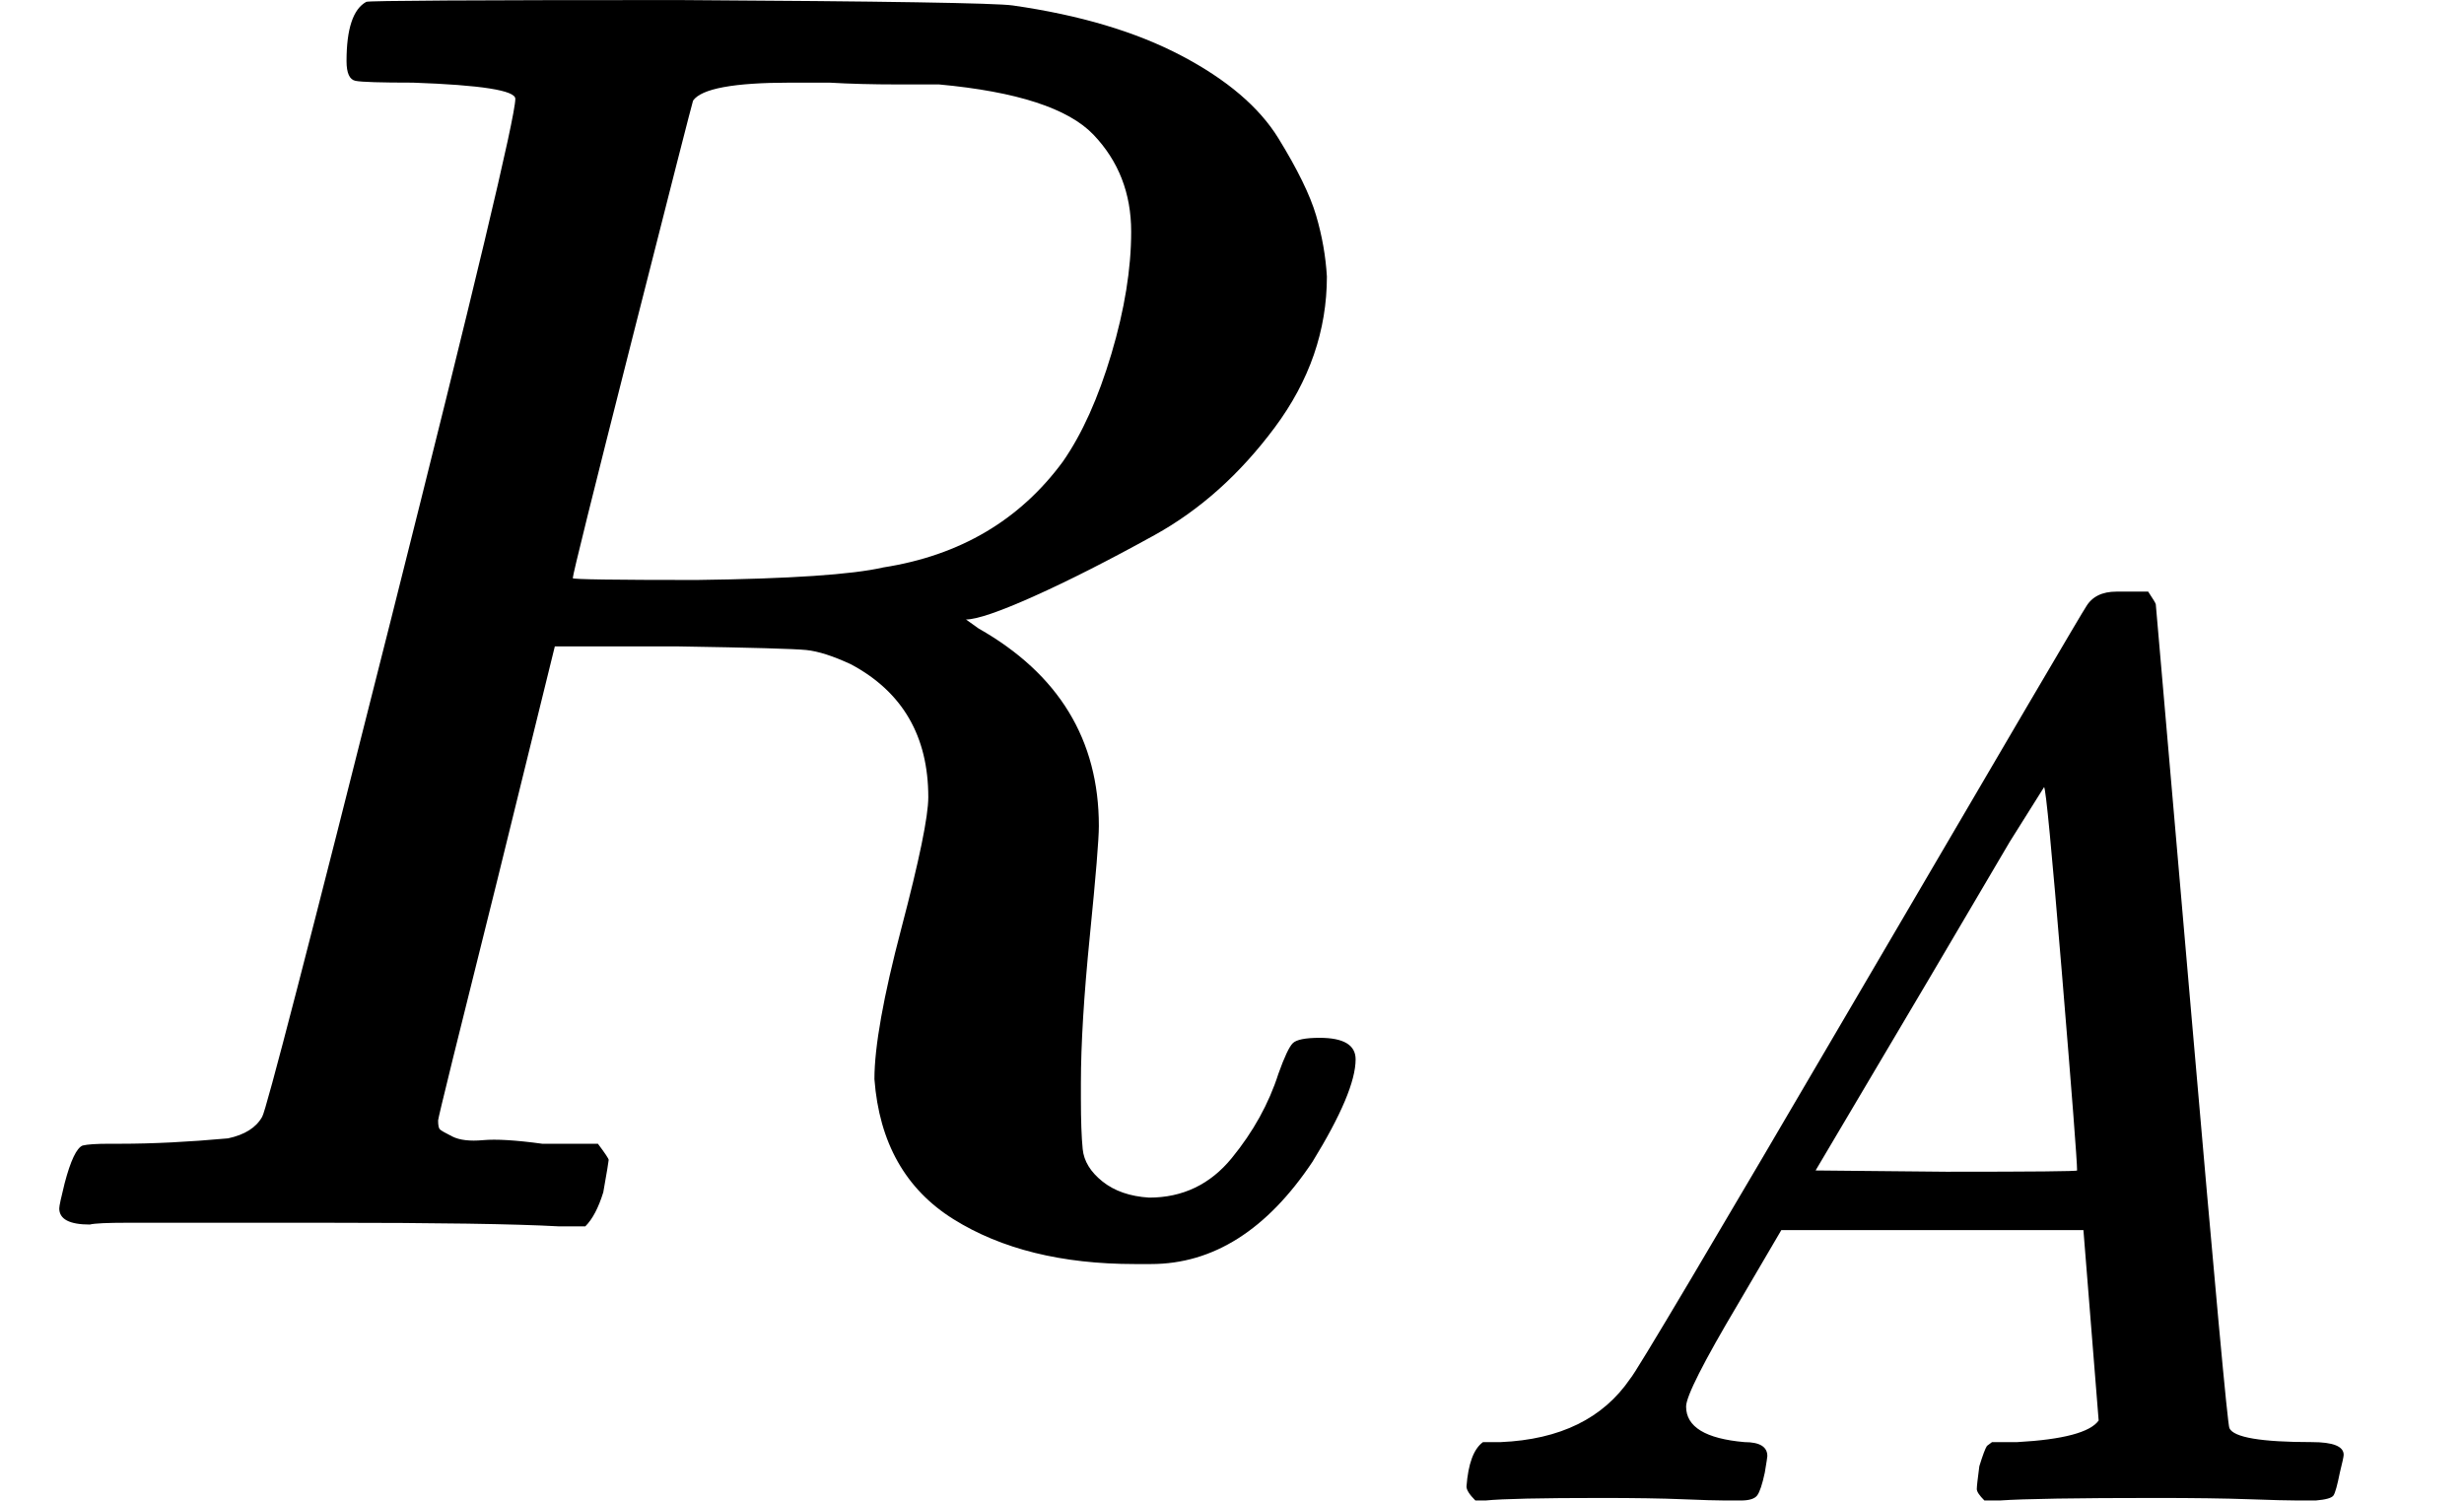
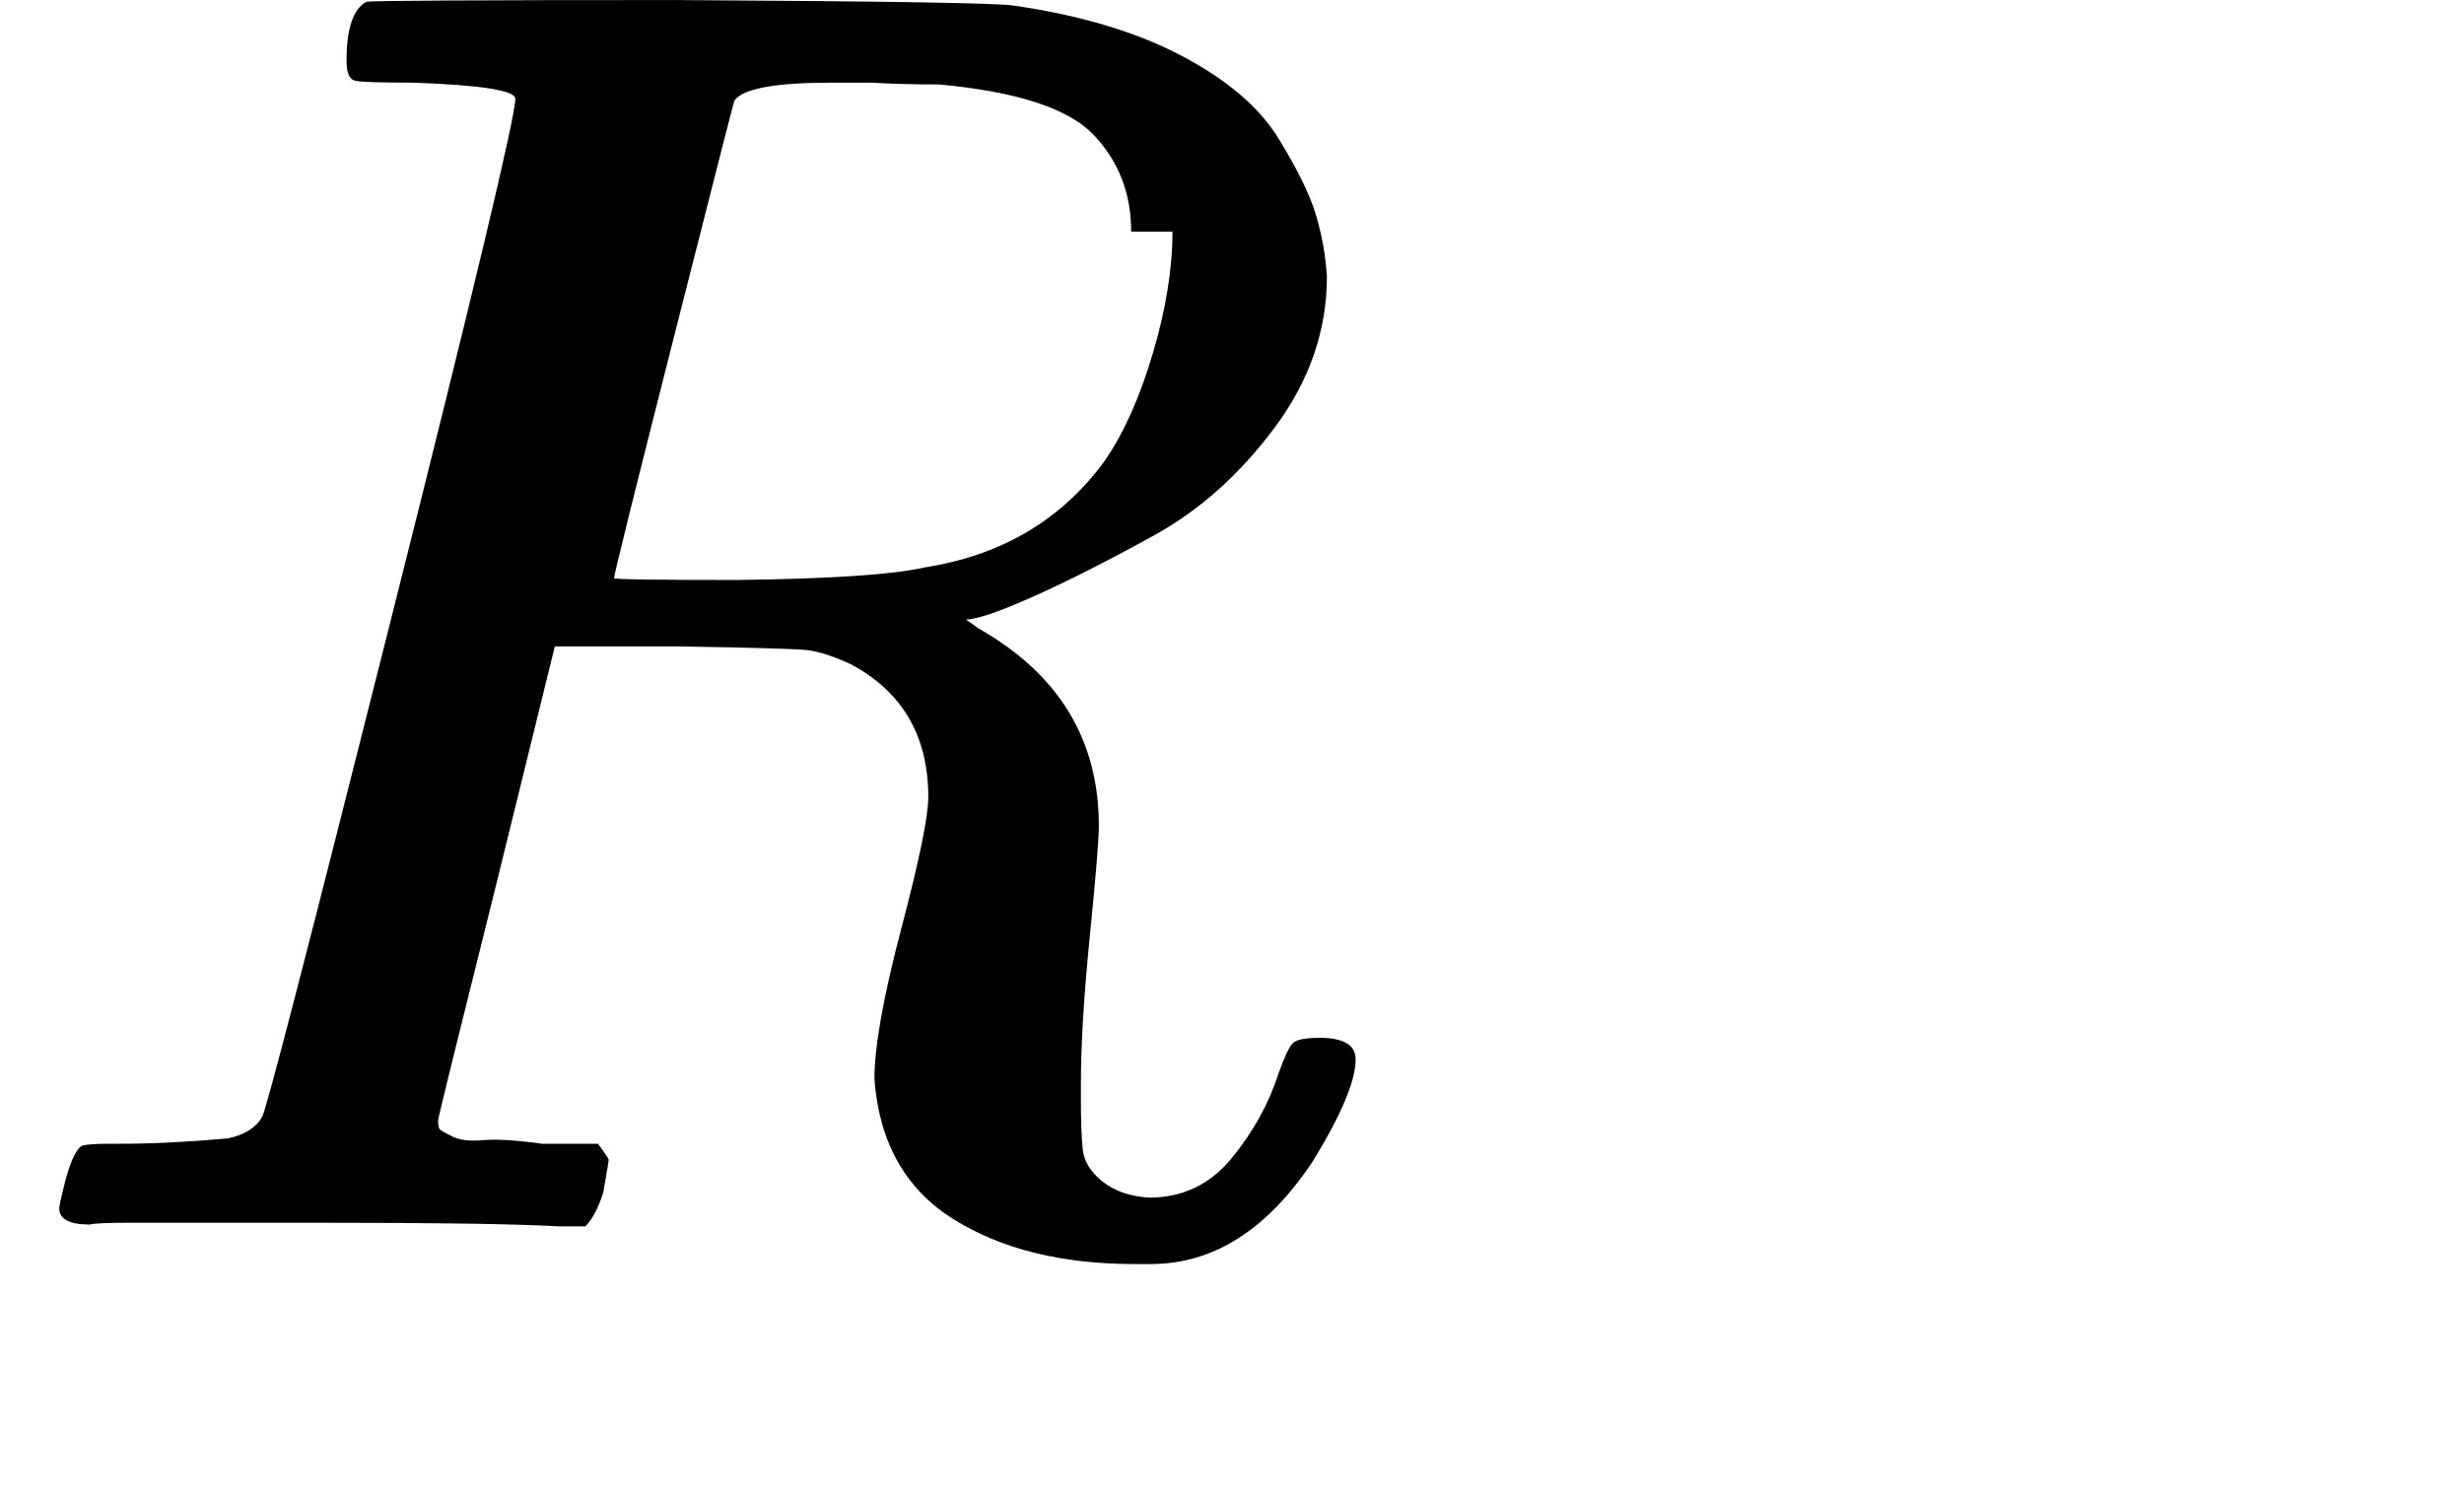
<svg xmlns="http://www.w3.org/2000/svg" style="vertical-align:-.345ex" width="3.105ex" height="1.891ex" viewBox="0 -683 1372.3 835.7">
  <g data-mml-node="math" stroke="currentColor" fill="currentColor" stroke-width="0">
    <g data-mml-node="msub">
-       <path data-c="1D445" d="M230-637q-27 0-32-1t-5-11q0-27 11-33 2-1 174-1 172 1 186 3 56 8 94 28t54 46 21 43 6 34q0 45-29 84t-67 60-67 34-38 13l7 5q67 38 67 110 0 11-5 61t-5 82v9q0 18 1 28t11 18 26 9q28 0 46-22t26-47q5-14 8-17t15-3q20 0 20 12 0 18-24 57-38 57-90 57h-9q-61 0-101-25t-44-78q0-27 15-84t15-73q0-51-43-74-15-7-25-8t-71-2h-69l-32 130Q244-61 244-59q0 4 1 5t7 4 17 2 33 2h31q6 8 6 9t-3 18q-4 13-10 19h-15q-36-2-131-2H71Q54-2 50-1q-17 0-17-9 0-2 3-14 5-19 10-21 4-1 15-1h6q27 0 60-3 14-3 19-12 3-4 72-278t69-289q0-7-57-9zm400 83q0-32-21-54t-86-28h-23q-21 0-38-1h-22q-47 0-54 10-1 3-34 133t-33 133q0 1 69 1 78-1 104-7 64-10 100-59 16-23 27-60t11-68z" stroke="none" data-mml-node="mi" />
+       <path data-c="1D445" d="M230-637q-27 0-32-1t-5-11q0-27 11-33 2-1 174-1 172 1 186 3 56 8 94 28t54 46 21 43 6 34q0 45-29 84t-67 60-67 34-38 13l7 5q67 38 67 110 0 11-5 61t-5 82v9q0 18 1 28t11 18 26 9q28 0 46-22t26-47q5-14 8-17t15-3q20 0 20 12 0 18-24 57-38 57-90 57h-9q-61 0-101-25t-44-78q0-27 15-84t15-73q0-51-43-74-15-7-25-8t-71-2h-69l-32 130Q244-61 244-59q0 4 1 5t7 4 17 2 33 2h31q6 8 6 9t-3 18q-4 13-10 19h-15q-36-2-131-2H71Q54-2 50-1q-17 0-17-9 0-2 3-14 5-19 10-21 4-1 15-1h6q27 0 60-3 14-3 19-12 3-4 72-278t69-289q0-7-57-9zm400 83q0-32-21-54t-86-28q-21 0-38-1h-22q-47 0-54 10-1 3-34 133t-33 133q0 1 69 1 78-1 104-7 64-10 100-59 16-23 27-60t11-68z" stroke="none" data-mml-node="mi" />
      <g data-mml-node="TeXAtom" data-mjx-texclass="ORD">
-         <path data-c="1D434" d="M939.056 100.382q0 16.968 32.522 19.796 12.726 0 12.726 7.777 0 .707-1.414 9.191-2.121 9.898-4.242 12.726t-9.191 2.828h-8.484q-7.07 0-24.038-.707t-45.248-.707q-50.197 0-64.337 1.414h-5.656q-4.949-4.949-4.949-7.777 1.414-19.089 9.191-24.745h9.898q49.49-2.121 72.114-35.35 4.242-4.242 127.967-215.635t125.846-214.221q4.949-8.484 16.968-8.484h17.675q4.242 6.363 4.242 7.07l19.796 228.361q19.796 228.361 21.21 230.482 3.535 7.777 45.955 7.777 17.675 0 17.675 7.07 0 1.414-2.121 9.898-2.121 10.605-3.535 12.726t-9.898 2.828h-9.898q-7.777 0-27.573-.707t-51.611-.707q-66.458 0-86.961 1.414h-8.484q-4.242-4.242-4.242-6.363t1.414-12.726q2.828-9.191 4.242-11.312l2.828-2.121h14.14q38.178-2.121 45.248-12.019l-8.484-106.05H992.081l-24.038 41.006q-28.987 48.783-28.987 57.267zM1156.812-31.12q0-7.777-8.484-110.292t-9.898-103.222l-19.089 30.401q-11.312 19.089-44.541 75.649L1011.17-31.12l72.821.707q72.821 0 72.821-.707z" stroke="none" data-mml-node="mi" />
-       </g>
+         </g>
    </g>
  </g>
</svg>